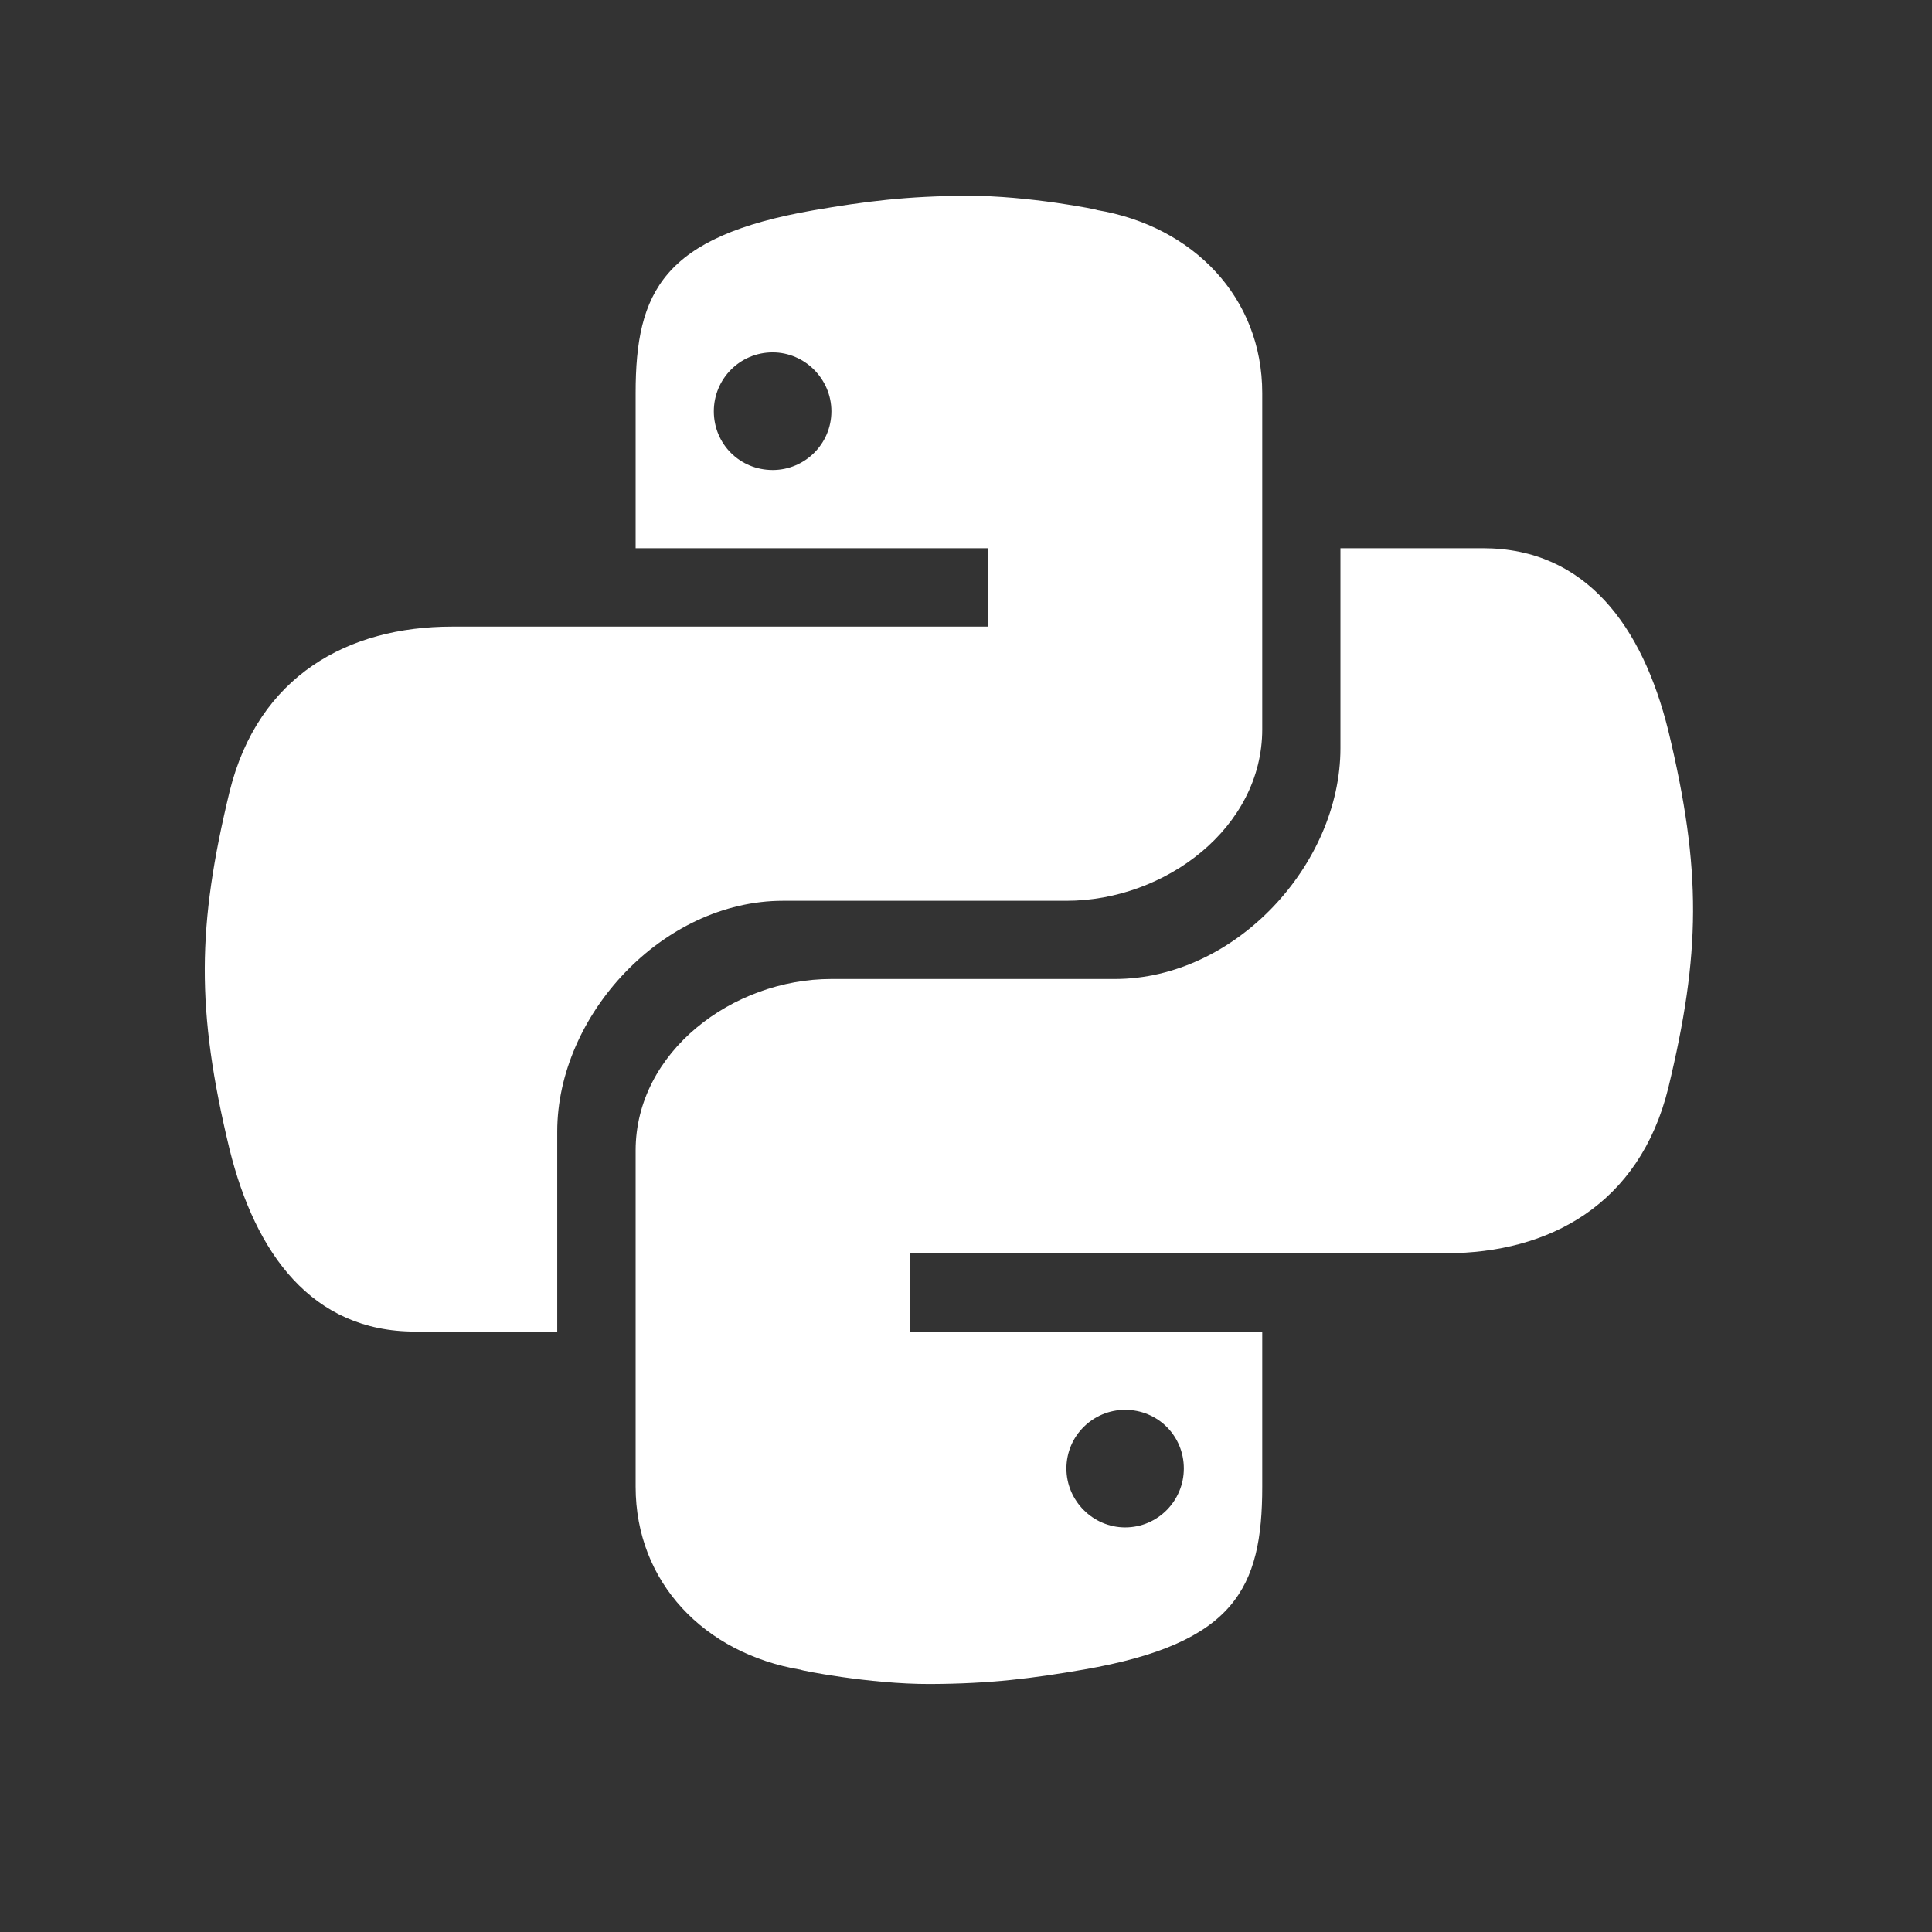
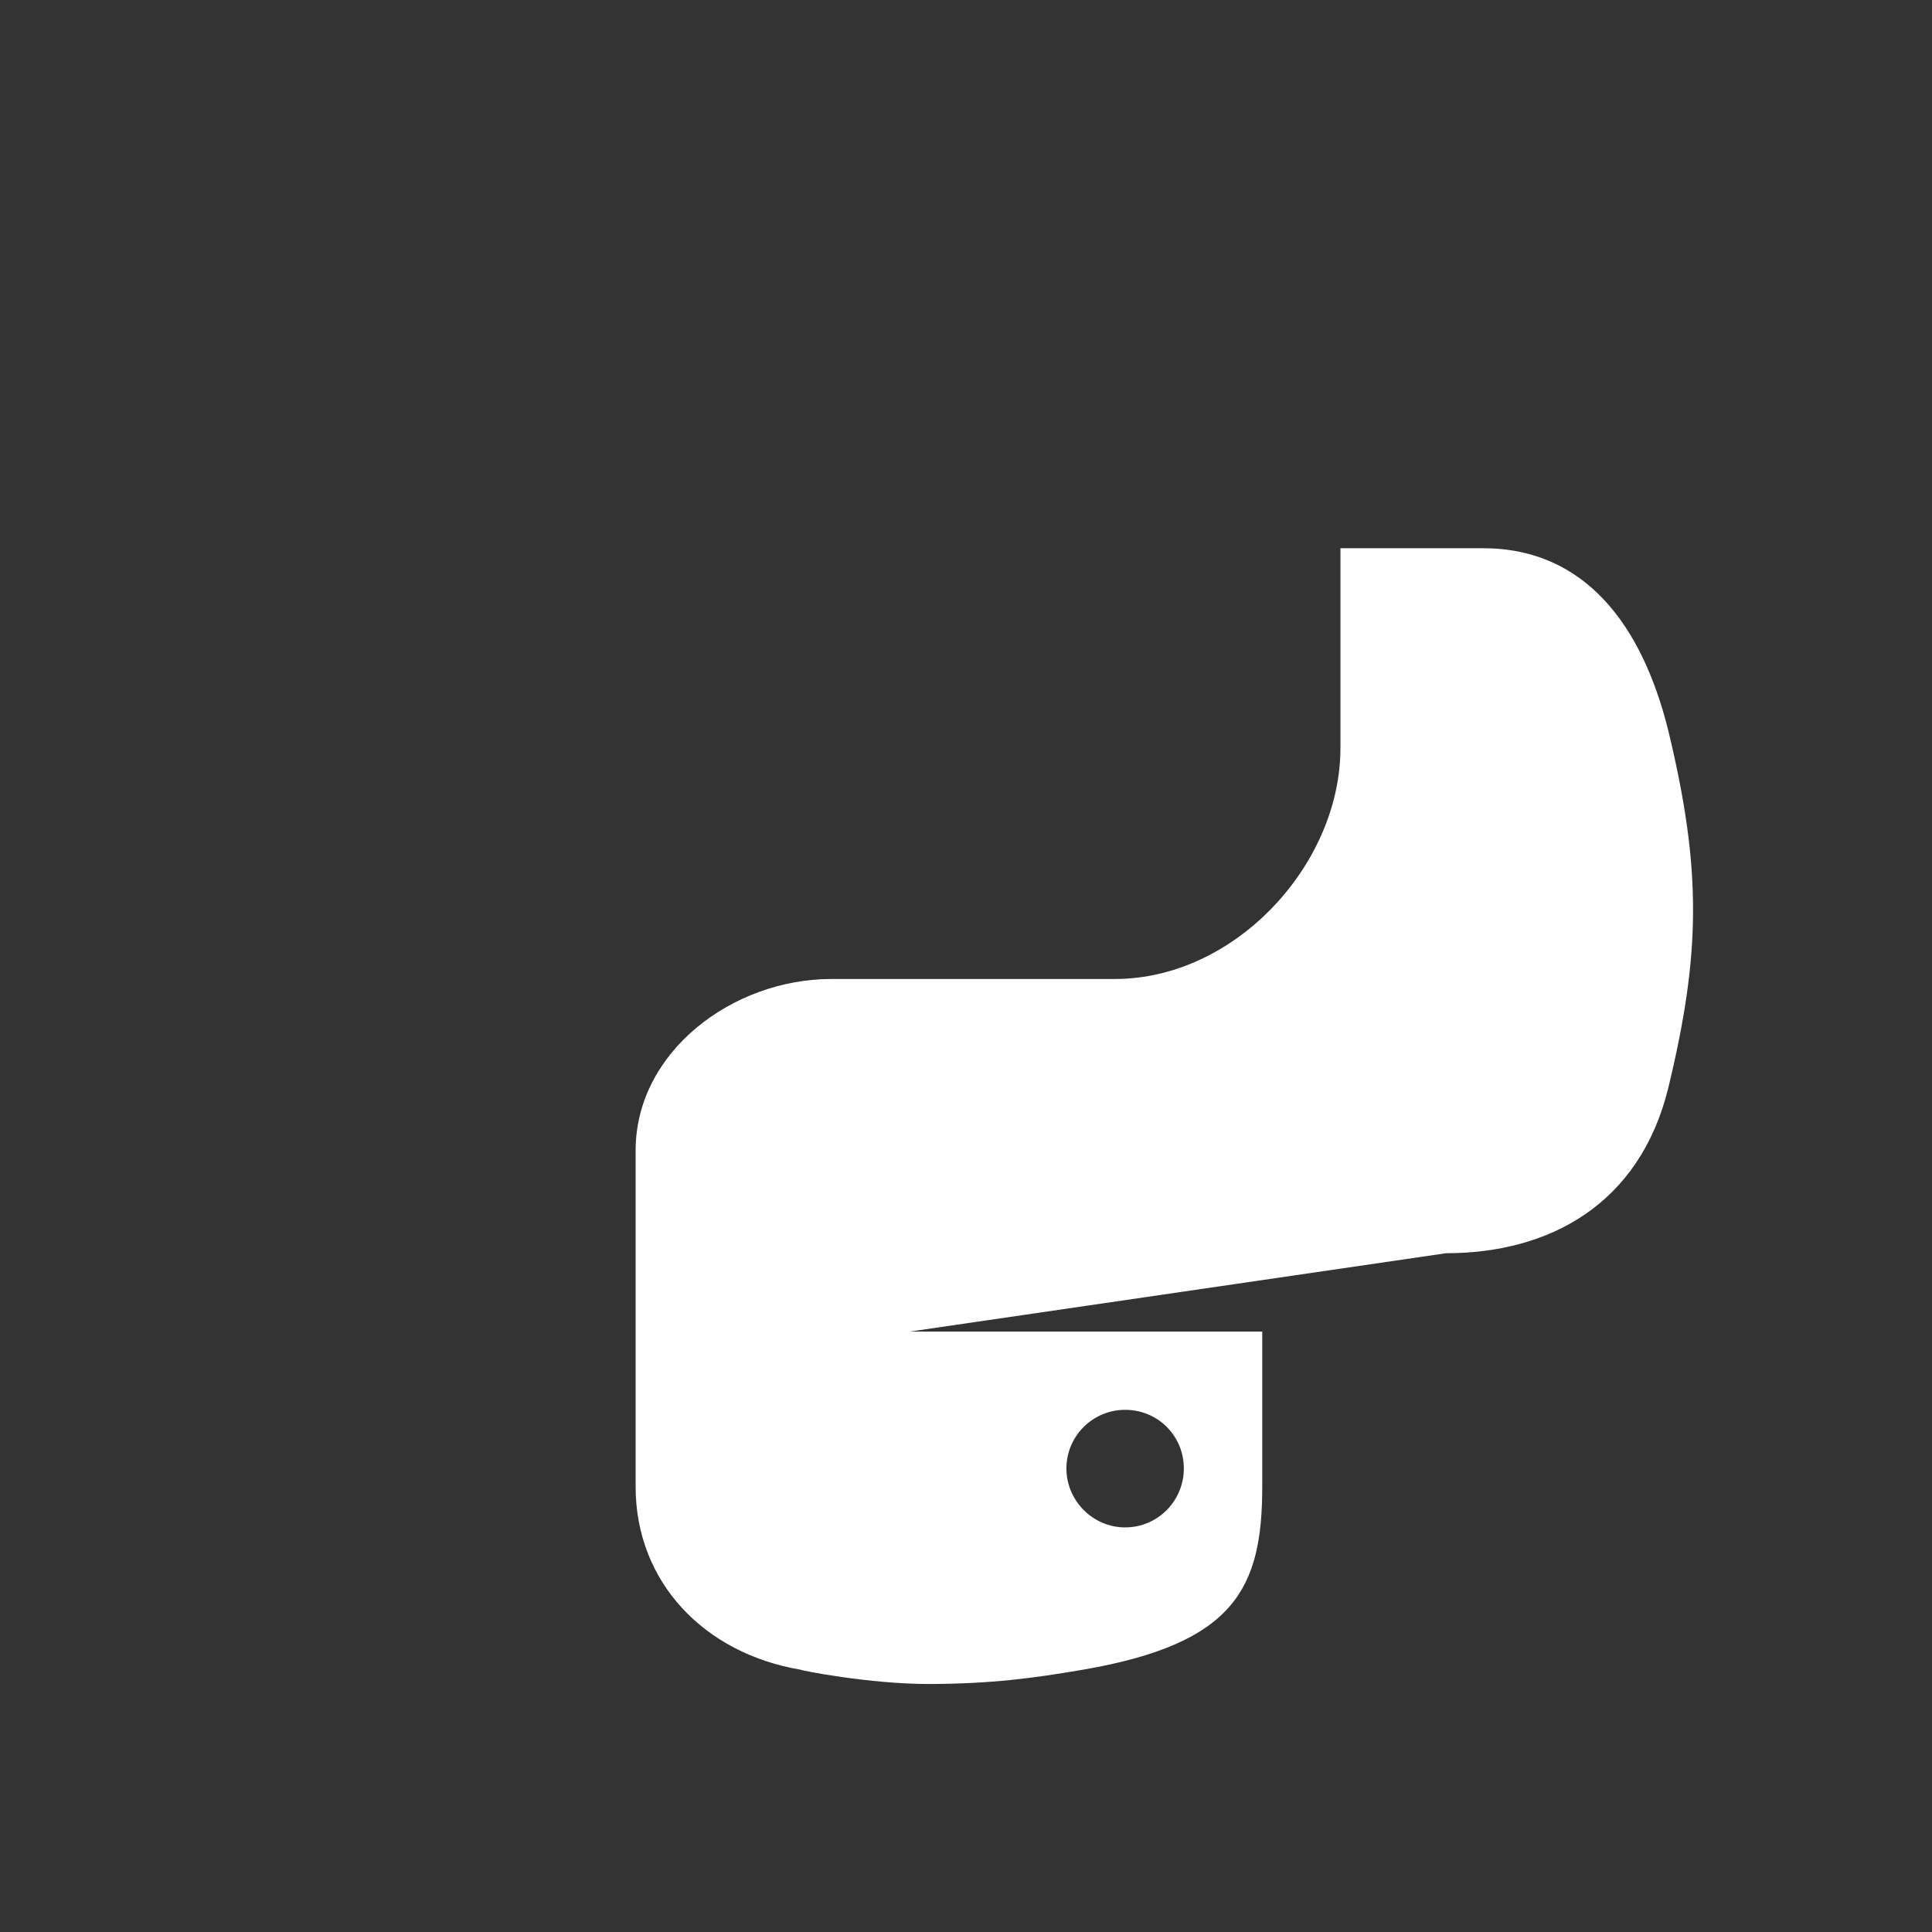
<svg xmlns="http://www.w3.org/2000/svg" width="48" zoomAndPan="magnify" viewBox="0 0 36 36" height="48" preserveAspectRatio="xMidYMid meet" version="1.0">
  <rect x="0" y="0" width="36" height="36" fill="#333333" stroke="none" />
-   <path fill="#ffffff" d="M 18.035 3.648 C 16.898 3.652 16.113 3.754 15.16 3.918 C 12.355 4.406 11.844 5.434 11.844 7.324 L 11.844 10.215 L 18.41 10.215 L 18.41 11.676 L 8.418 11.676 C 6.496 11.676 4.812 12.582 4.277 14.754 C 3.676 17.246 3.648 18.809 4.277 21.414 C 4.758 23.355 5.809 24.812 7.734 24.812 L 10.383 24.812 L 10.383 21.086 C 10.383 18.922 12.344 16.785 14.59 16.785 L 19.871 16.785 C 21.711 16.785 23.52 15.426 23.52 13.59 L 23.52 7.324 C 23.52 5.543 22.234 4.215 20.441 3.914 C 20.484 3.91 19.16 3.645 18.035 3.648 Z M 14.398 6.566 C 14.996 6.566 15.492 7.062 15.492 7.664 C 15.492 8.273 14.996 8.758 14.398 8.758 C 13.785 8.758 13.301 8.273 13.301 7.664 C 13.301 7.062 13.785 6.566 14.398 6.566 Z M 14.398 6.566 " fill-opacity="1" fill-rule="nonzero" />
-   <path fill="#ffffff" d="M 17.328 31.379 C 18.461 31.375 19.25 31.273 20.199 31.109 C 23.008 30.621 23.52 29.594 23.52 27.703 L 23.52 24.812 L 16.953 24.812 L 16.953 23.352 L 26.945 23.352 C 28.867 23.352 30.551 22.445 31.086 20.273 C 31.688 17.777 31.715 16.219 31.086 13.613 C 30.605 11.672 29.551 10.215 27.629 10.215 L 24.977 10.215 L 24.977 13.941 C 24.977 16.105 23.02 18.242 20.773 18.242 L 15.492 18.242 C 13.648 18.242 11.844 19.602 11.844 21.438 L 11.844 27.703 C 11.844 29.484 13.125 30.812 14.922 31.113 C 14.875 31.117 16.203 31.383 17.328 31.379 Z M 20.965 28.461 C 20.367 28.461 19.871 27.965 19.871 27.363 C 19.871 26.754 20.367 26.27 20.965 26.27 C 21.574 26.27 22.059 26.754 22.059 27.363 C 22.059 27.965 21.574 28.461 20.965 28.461 Z M 20.965 28.461 " fill-opacity="1" fill-rule="nonzero" />
+   <path fill="#ffffff" d="M 17.328 31.379 C 18.461 31.375 19.25 31.273 20.199 31.109 C 23.008 30.621 23.52 29.594 23.52 27.703 L 23.52 24.812 L 16.953 24.812 L 26.945 23.352 C 28.867 23.352 30.551 22.445 31.086 20.273 C 31.688 17.777 31.715 16.219 31.086 13.613 C 30.605 11.672 29.551 10.215 27.629 10.215 L 24.977 10.215 L 24.977 13.941 C 24.977 16.105 23.02 18.242 20.773 18.242 L 15.492 18.242 C 13.648 18.242 11.844 19.602 11.844 21.438 L 11.844 27.703 C 11.844 29.484 13.125 30.812 14.922 31.113 C 14.875 31.117 16.203 31.383 17.328 31.379 Z M 20.965 28.461 C 20.367 28.461 19.871 27.965 19.871 27.363 C 19.871 26.754 20.367 26.27 20.965 26.27 C 21.574 26.27 22.059 26.754 22.059 27.363 C 22.059 27.965 21.574 28.461 20.965 28.461 Z M 20.965 28.461 " fill-opacity="1" fill-rule="nonzero" />
</svg>